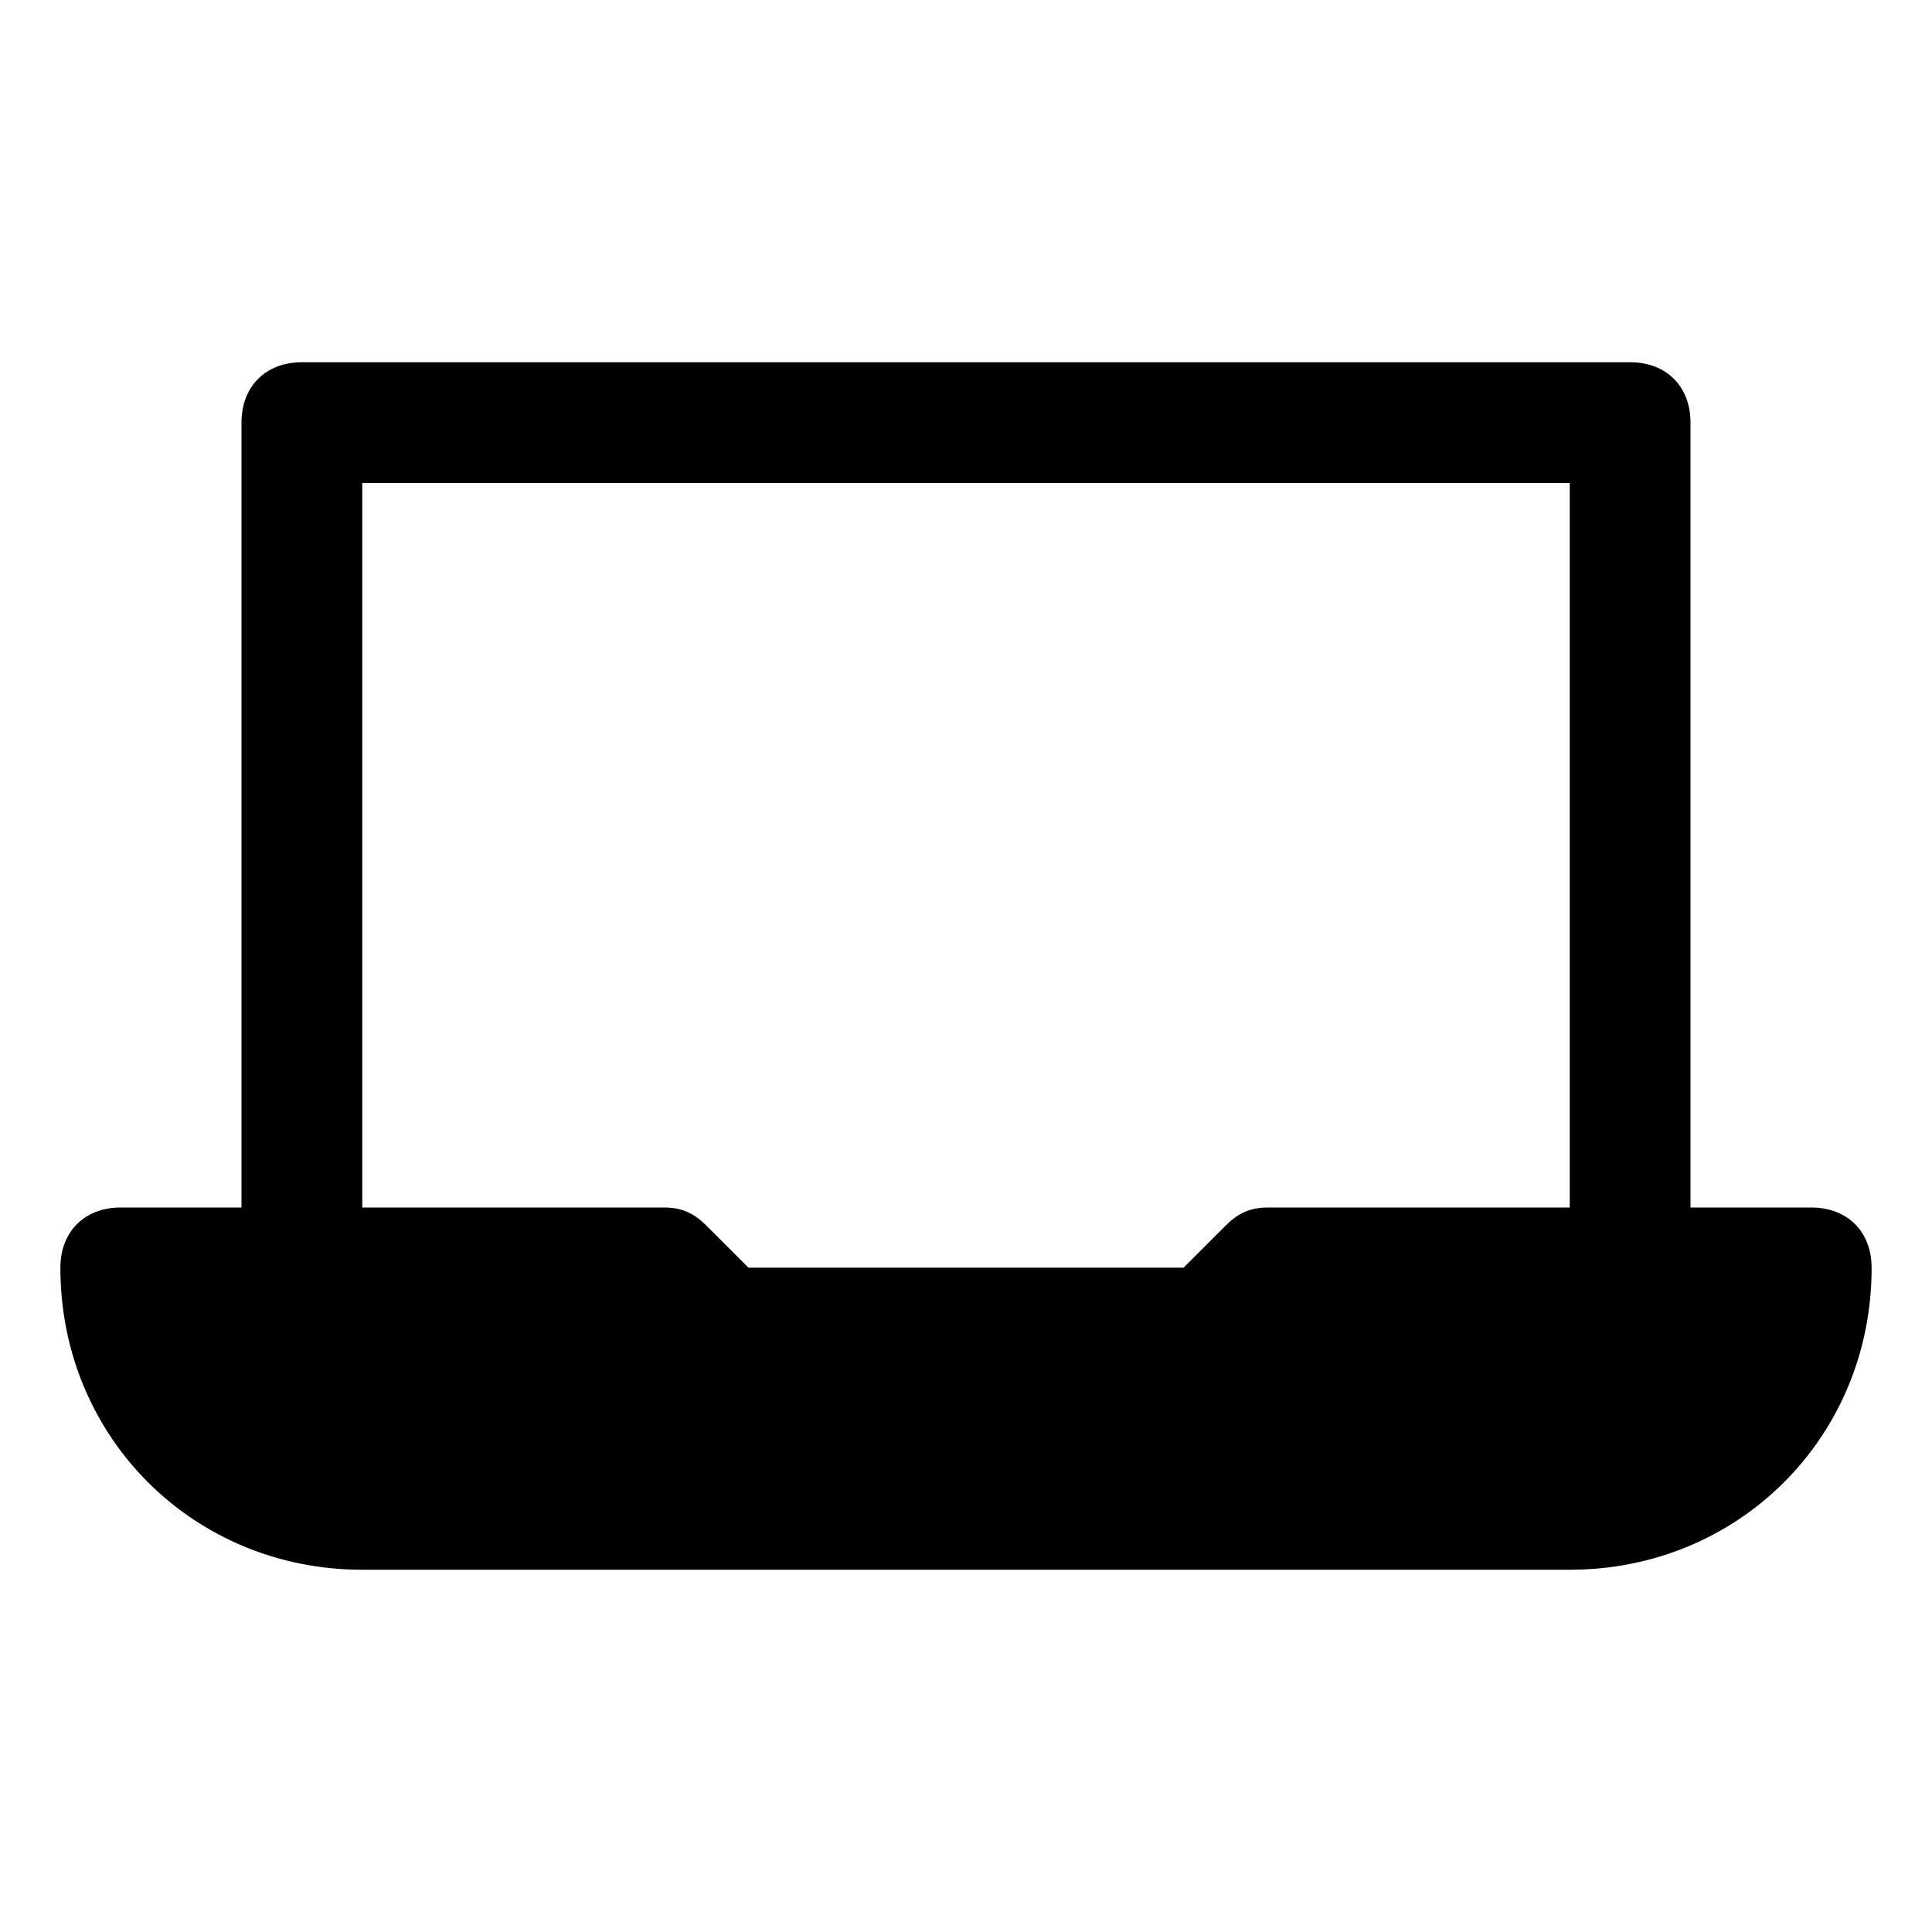
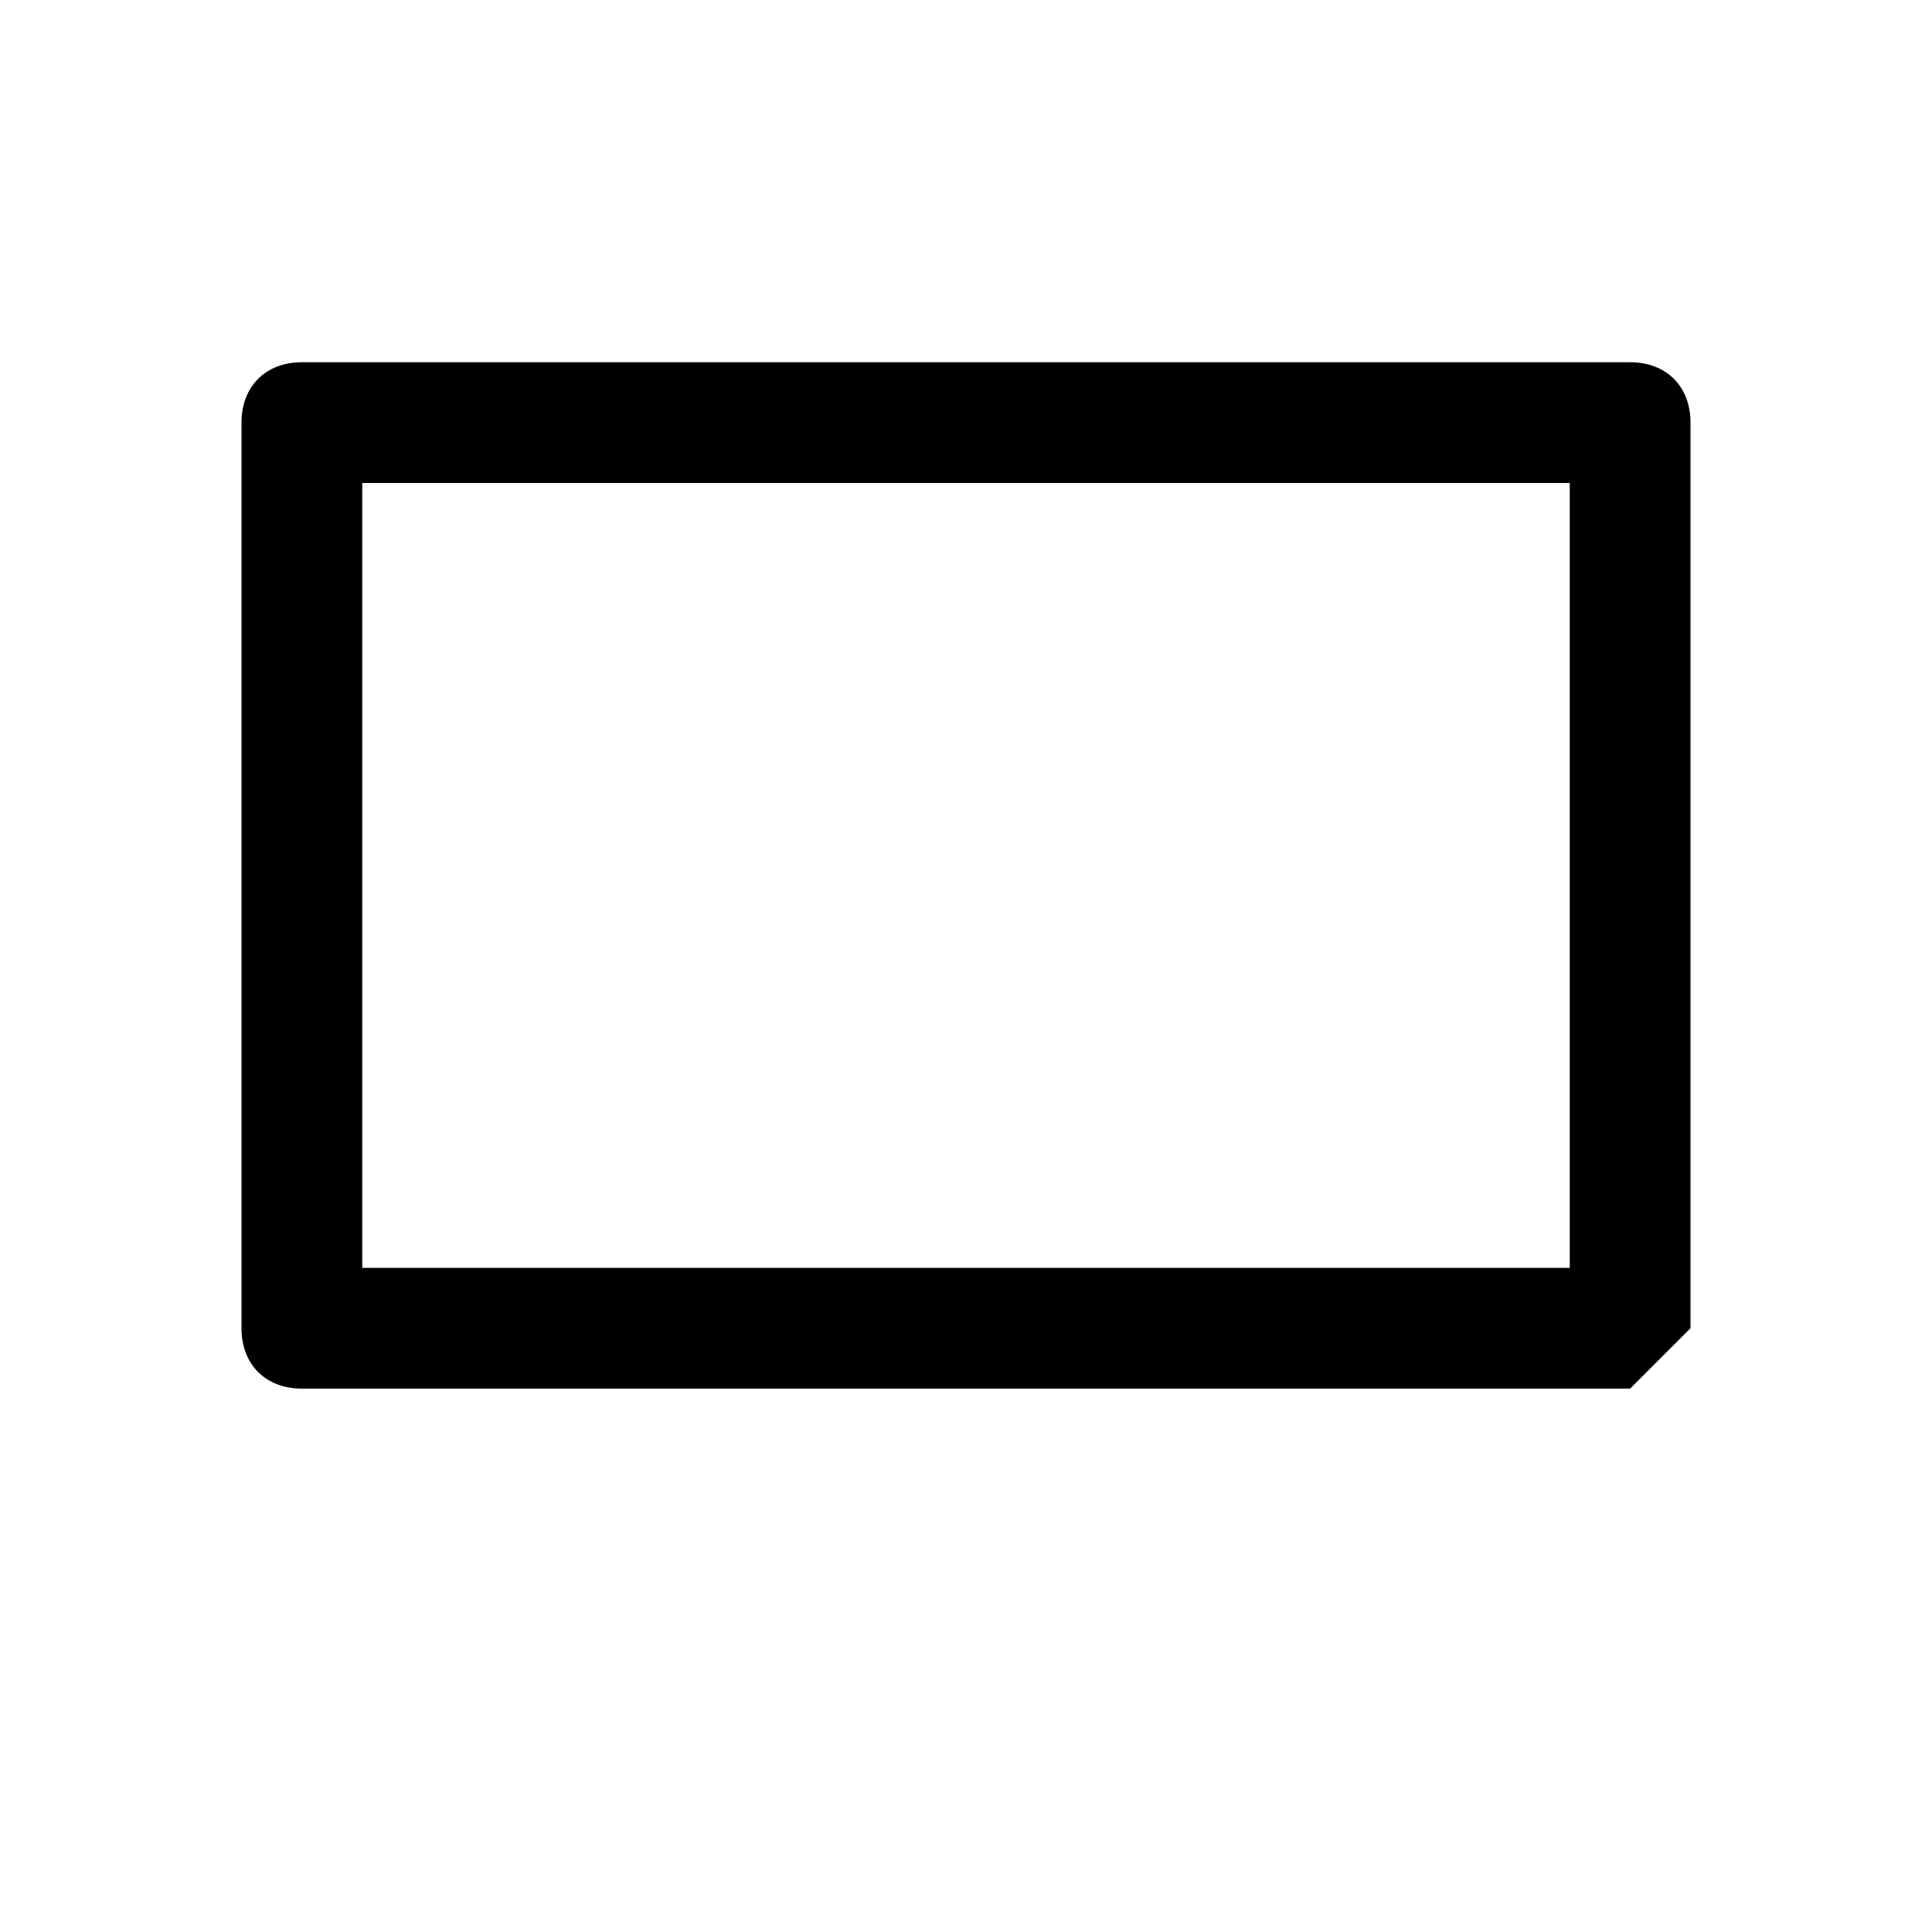
<svg xmlns="http://www.w3.org/2000/svg" version="1.1" id="Icons" viewBox="0 0 32 32" xml:space="preserve">
  <style type="text/css">
	.st0{fill:none;stroke:#000000;stroke-width:2;stroke-linecap:round;stroke-linejoin:round;stroke-miterlimit:10;}
</style>
  <g>
-     <path d="M27,23H5c-0.6,0-1-0.4-1-1V7c0-0.6,0.4-1,1-1h22c0.6,0,1,0.4,1,1v15C28,22.6,27.6,23,27,23z M6,21h20V8H6V21z" />
+     <path d="M27,23H5c-0.6,0-1-0.4-1-1V7c0-0.6,0.4-1,1-1h22c0.6,0,1,0.4,1,1v15z M6,21h20V8H6V21z" />
  </g>
  <g>
-     <path d="M26,26H6c-2.8,0-5-2.2-5-5c0-0.6,0.4-1,1-1h9c0.3,0,0.5,0.1,0.7,0.3l0.7,0.7h7.2l0.7-0.7c0.2-0.2,0.4-0.3,0.7-0.3h9   c0.6,0,1,0.4,1,1C31,23.8,28.8,26,26,26z" />
-   </g>
+     </g>
</svg>